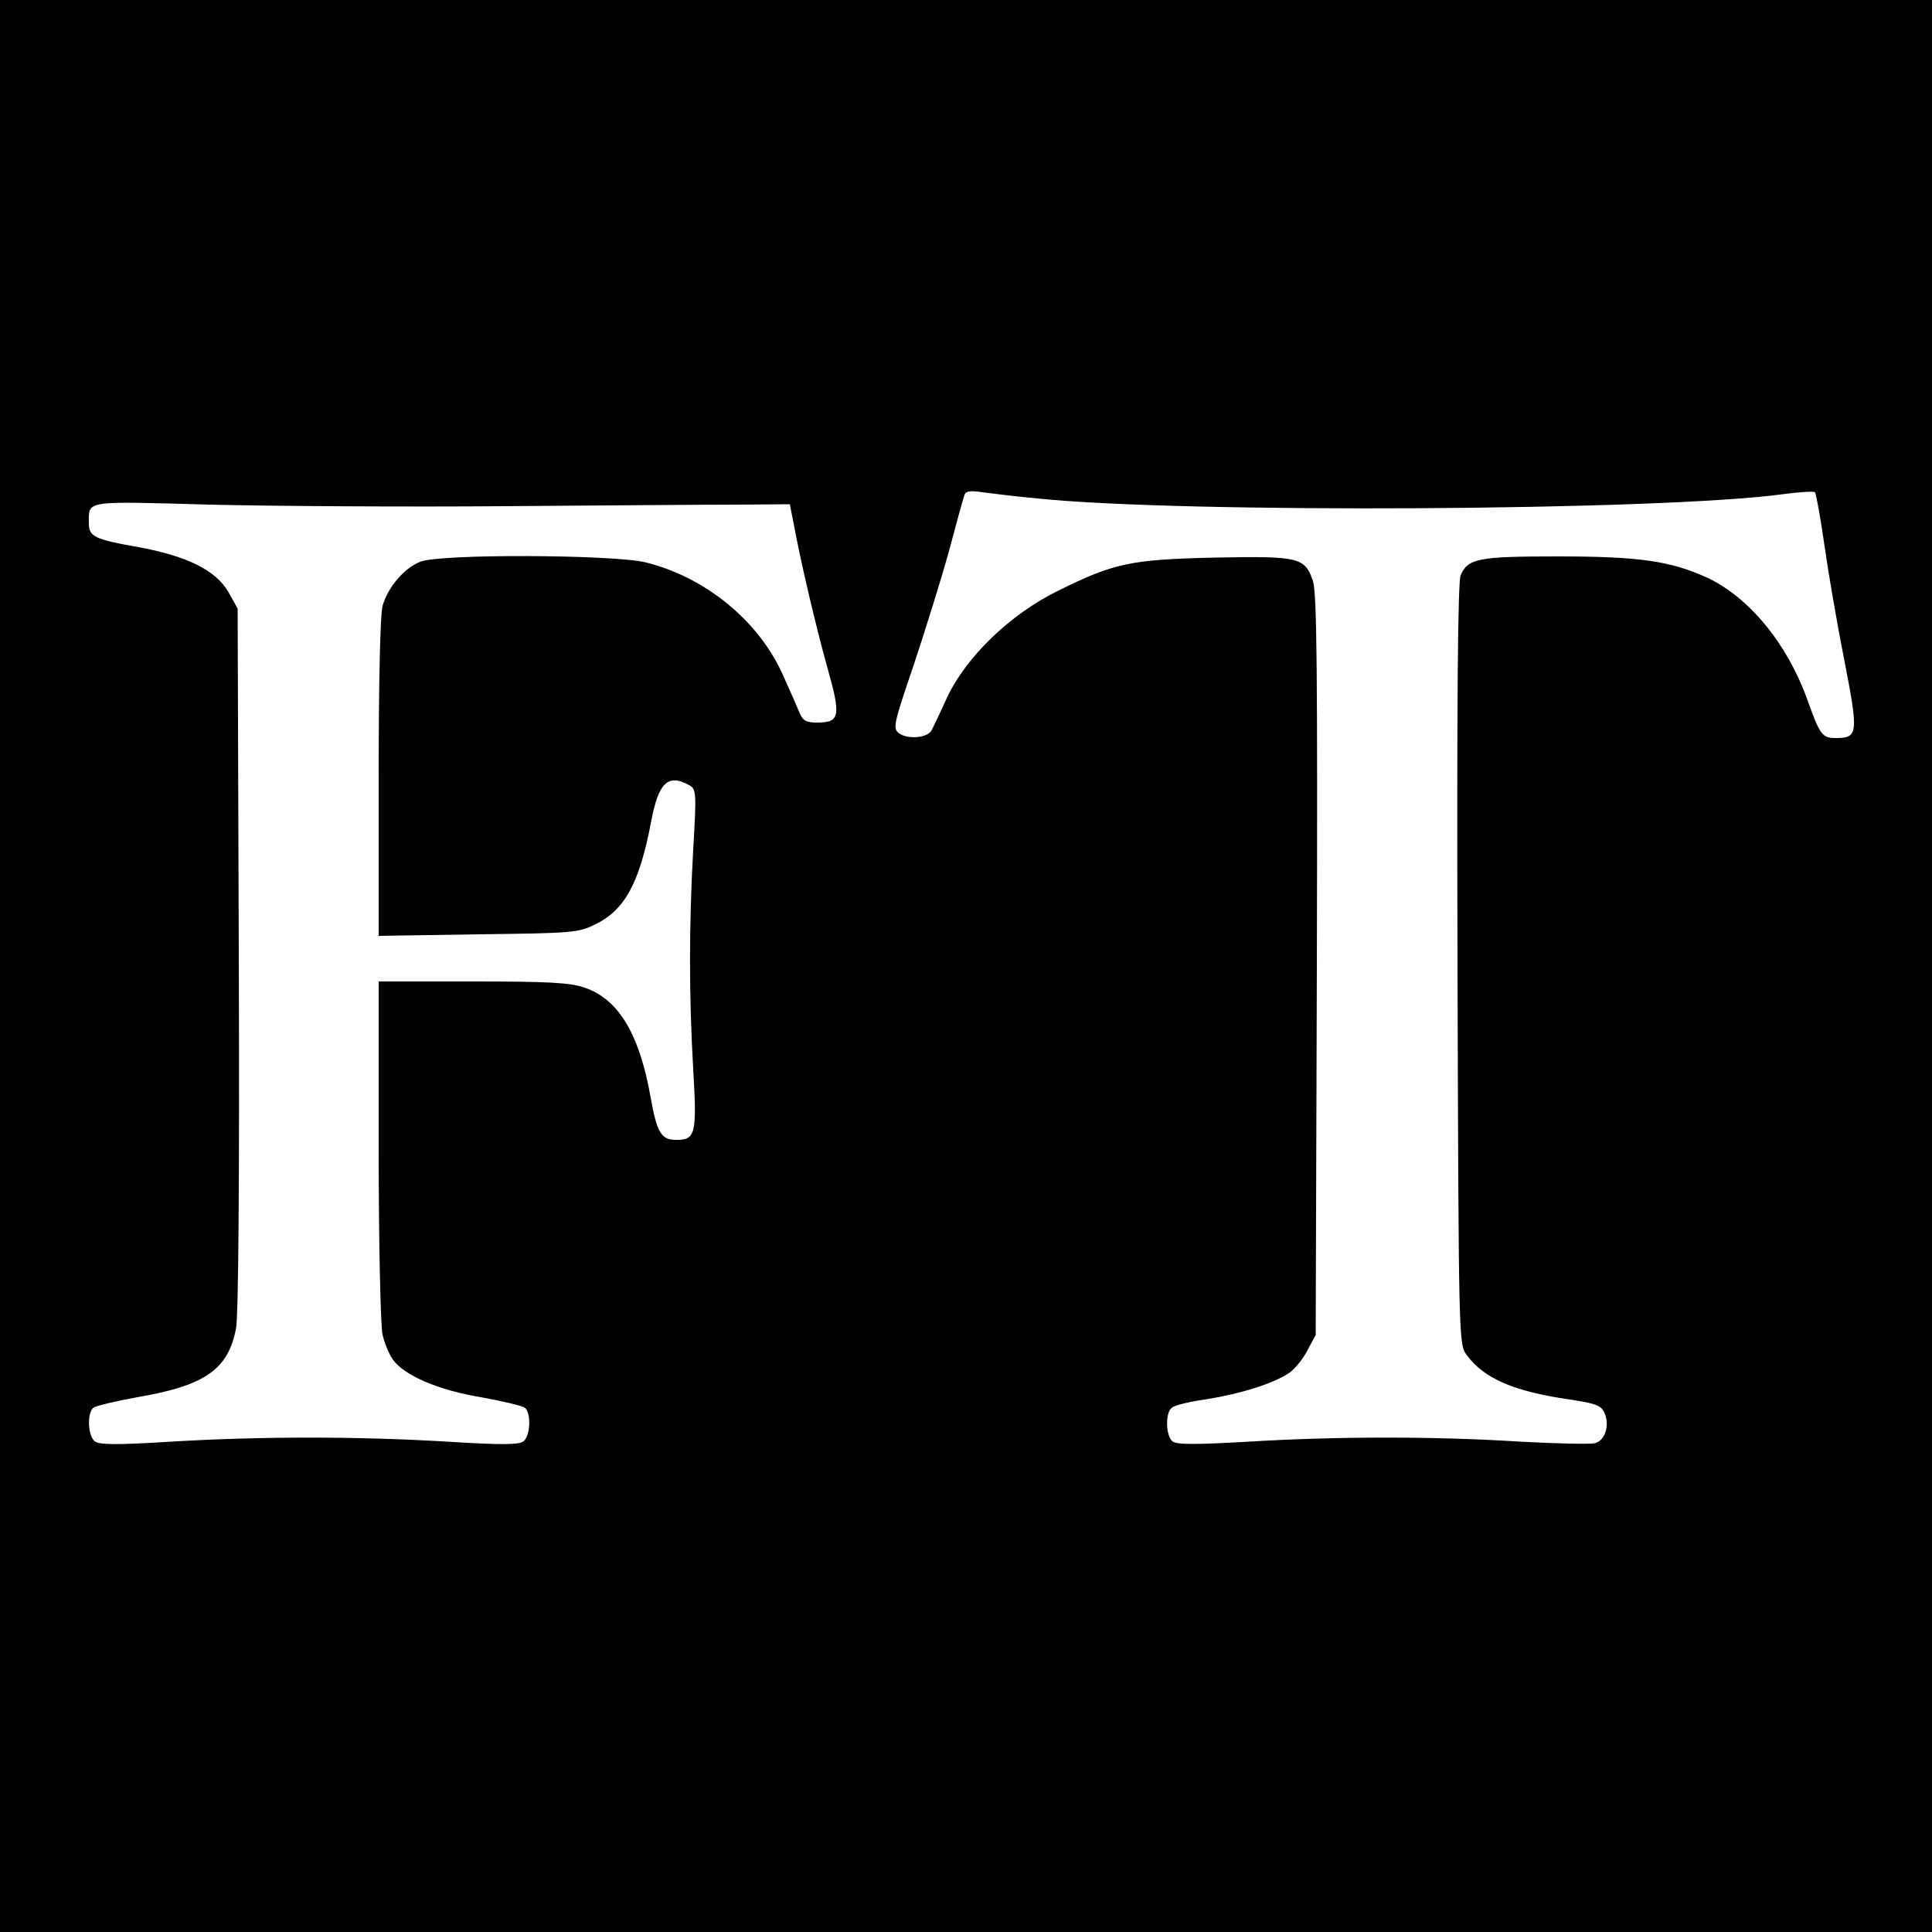
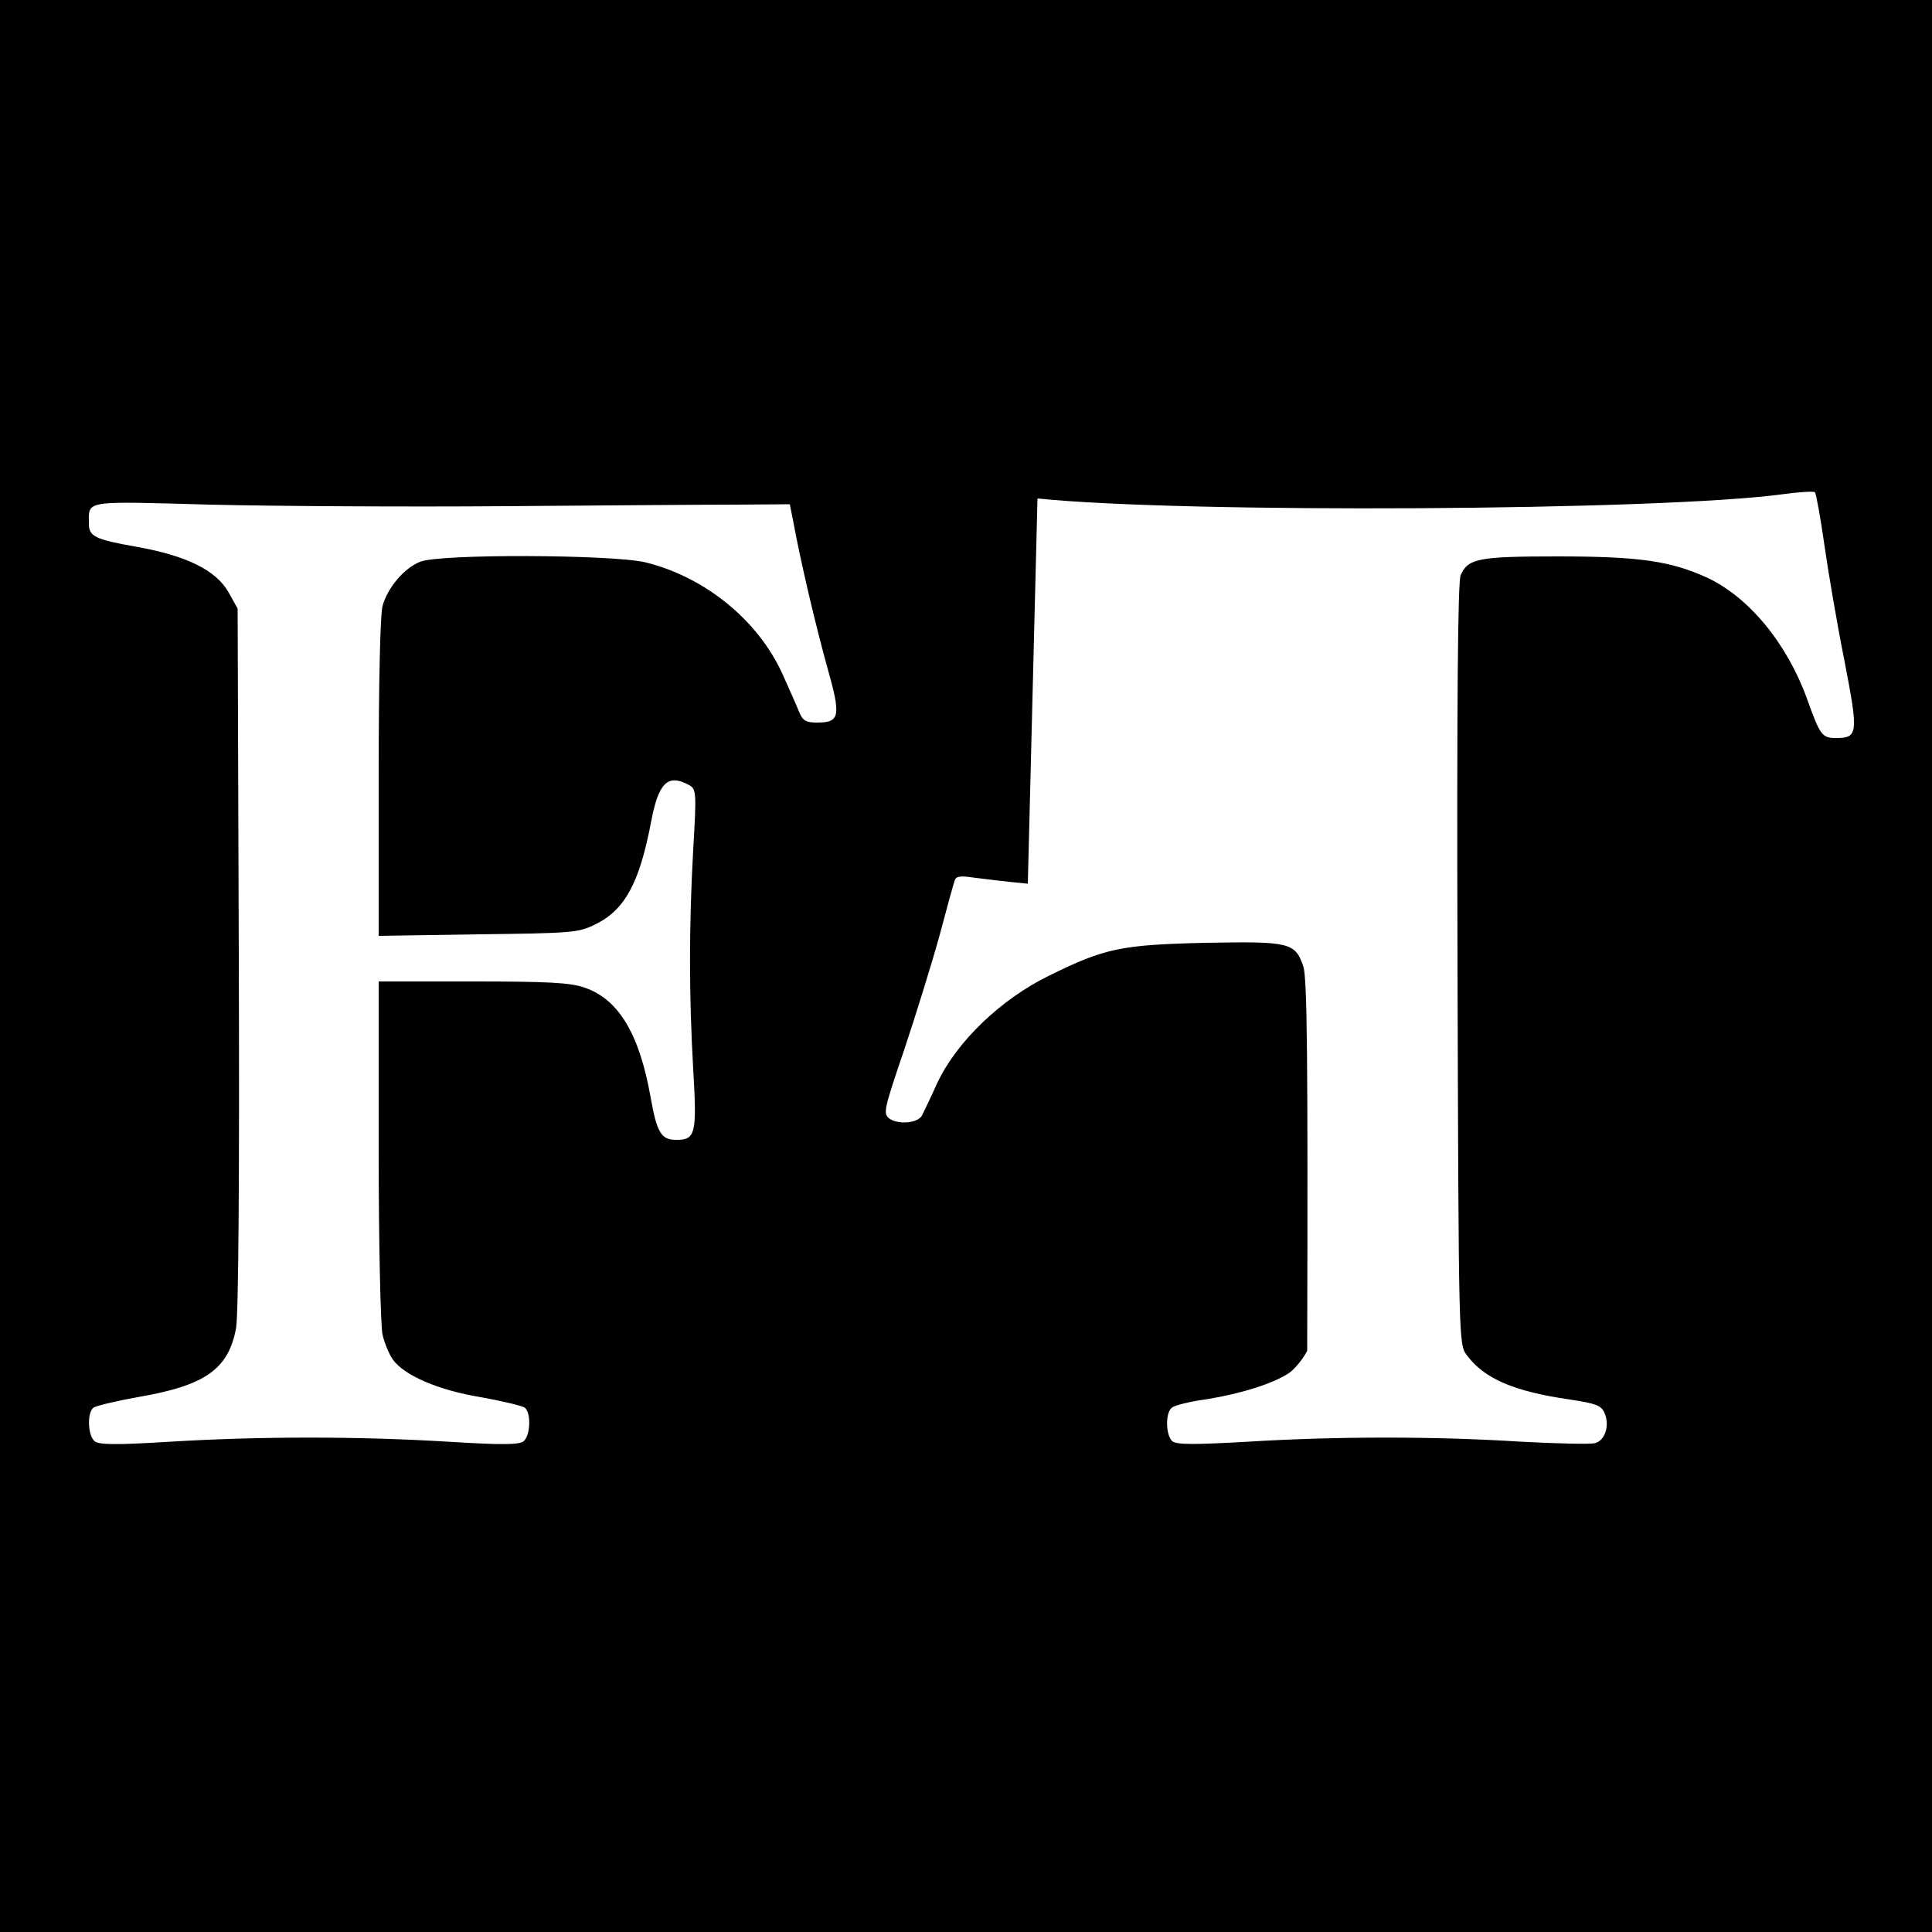
<svg xmlns="http://www.w3.org/2000/svg" version="1.0" width="500pt" height="500pt" viewBox="0 0 500 500" preserveAspectRatio="xMidYMid meet">
  <g transform="translate(0,500) scale(0.1,-0.1)" fill="#000000" stroke="none">
-     <path d="M0 2500 l0 -2500 2500 0 2500 0 0 2500 0 2500 -2500 0 -2500 0 0 -2500z m2685 1210 c374 -39 1613 -32 1929 11 43 6 81 8 83 5 3 -3 14 -63 24 -133 10 -71 33 -206 52 -301 37 -191 36 -202 -22 -202 -36 0 -41 8 -75 103 -52 143 -151 263 -260 313 -93 42 -174 54 -383 54 -207 0 -234 -5 -253 -49 -7 -18 -10 -318 -8 -1008 3 -978 3 -982 24 -1010 45 -61 122 -94 267 -115 66 -10 81 -15 89 -34 15 -32 2 -73 -25 -79 -12 -3 -98 -1 -192 4 -220 14 -475 14 -704 0 -140 -8 -185 -8 -197 1 -17 15 -19 74 -1 87 6 6 47 16 91 22 87 14 170 40 211 67 14 9 36 35 48 58 l22 41 3 956 c2 755 0 964 -10 995 -21 62 -36 65 -253 61 -219 -5 -261 -14 -405 -85 -125 -61 -239 -171 -289 -277 -17 -38 -36 -77 -40 -85 -11 -20 -61 -24 -84 -8 -17 13 -15 22 38 178 30 90 71 222 91 294 19 72 37 137 40 145 3 10 15 12 47 7 23 -3 87 -11 142 -16z m-1380 -20 c253 2 523 4 600 4 l139 1 9 -45 c19 -104 59 -273 88 -377 36 -127 33 -143 -27 -143 -28 0 -37 5 -46 28 -6 15 -26 60 -44 100 -64 139 -202 250 -355 287 -88 20 -534 22 -582 1 -42 -17 -83 -66 -97 -114 -6 -23 -10 -195 -10 -445 l0 -409 258 4 c244 3 259 4 303 26 76 37 114 107 144 265 19 101 43 125 97 96 20 -11 21 -15 12 -168 -11 -198 -11 -375 0 -568 10 -168 6 -183 -44 -183 -39 0 -50 19 -66 109 -29 165 -83 255 -171 285 -37 13 -94 16 -290 16 l-243 0 0 -437 c0 -241 5 -456 10 -477 5 -22 17 -51 27 -65 30 -41 118 -79 228 -97 55 -10 106 -22 113 -27 17 -13 15 -72 -3 -87 -11 -9 -54 -10 -197 -1 -233 14 -483 14 -716 0 -143 -9 -186 -8 -197 1 -18 15 -20 74 -3 87 7 5 58 17 113 27 176 30 236 72 256 179 6 35 9 381 7 958 l-3 904 -24 43 c-33 57 -109 94 -238 117 -108 19 -123 27 -123 60 0 61 -16 58 314 49 166 -4 508 -6 761 -4z" />
+     <path d="M0 2500 l0 -2500 2500 0 2500 0 0 2500 0 2500 -2500 0 -2500 0 0 -2500z m2685 1210 c374 -39 1613 -32 1929 11 43 6 81 8 83 5 3 -3 14 -63 24 -133 10 -71 33 -206 52 -301 37 -191 36 -202 -22 -202 -36 0 -41 8 -75 103 -52 143 -151 263 -260 313 -93 42 -174 54 -383 54 -207 0 -234 -5 -253 -49 -7 -18 -10 -318 -8 -1008 3 -978 3 -982 24 -1010 45 -61 122 -94 267 -115 66 -10 81 -15 89 -34 15 -32 2 -73 -25 -79 -12 -3 -98 -1 -192 4 -220 14 -475 14 -704 0 -140 -8 -185 -8 -197 1 -17 15 -19 74 -1 87 6 6 47 16 91 22 87 14 170 40 211 67 14 9 36 35 48 58 c2 755 0 964 -10 995 -21 62 -36 65 -253 61 -219 -5 -261 -14 -405 -85 -125 -61 -239 -171 -289 -277 -17 -38 -36 -77 -40 -85 -11 -20 -61 -24 -84 -8 -17 13 -15 22 38 178 30 90 71 222 91 294 19 72 37 137 40 145 3 10 15 12 47 7 23 -3 87 -11 142 -16z m-1380 -20 c253 2 523 4 600 4 l139 1 9 -45 c19 -104 59 -273 88 -377 36 -127 33 -143 -27 -143 -28 0 -37 5 -46 28 -6 15 -26 60 -44 100 -64 139 -202 250 -355 287 -88 20 -534 22 -582 1 -42 -17 -83 -66 -97 -114 -6 -23 -10 -195 -10 -445 l0 -409 258 4 c244 3 259 4 303 26 76 37 114 107 144 265 19 101 43 125 97 96 20 -11 21 -15 12 -168 -11 -198 -11 -375 0 -568 10 -168 6 -183 -44 -183 -39 0 -50 19 -66 109 -29 165 -83 255 -171 285 -37 13 -94 16 -290 16 l-243 0 0 -437 c0 -241 5 -456 10 -477 5 -22 17 -51 27 -65 30 -41 118 -79 228 -97 55 -10 106 -22 113 -27 17 -13 15 -72 -3 -87 -11 -9 -54 -10 -197 -1 -233 14 -483 14 -716 0 -143 -9 -186 -8 -197 1 -18 15 -20 74 -3 87 7 5 58 17 113 27 176 30 236 72 256 179 6 35 9 381 7 958 l-3 904 -24 43 c-33 57 -109 94 -238 117 -108 19 -123 27 -123 60 0 61 -16 58 314 49 166 -4 508 -6 761 -4z" />
  </g>
</svg>